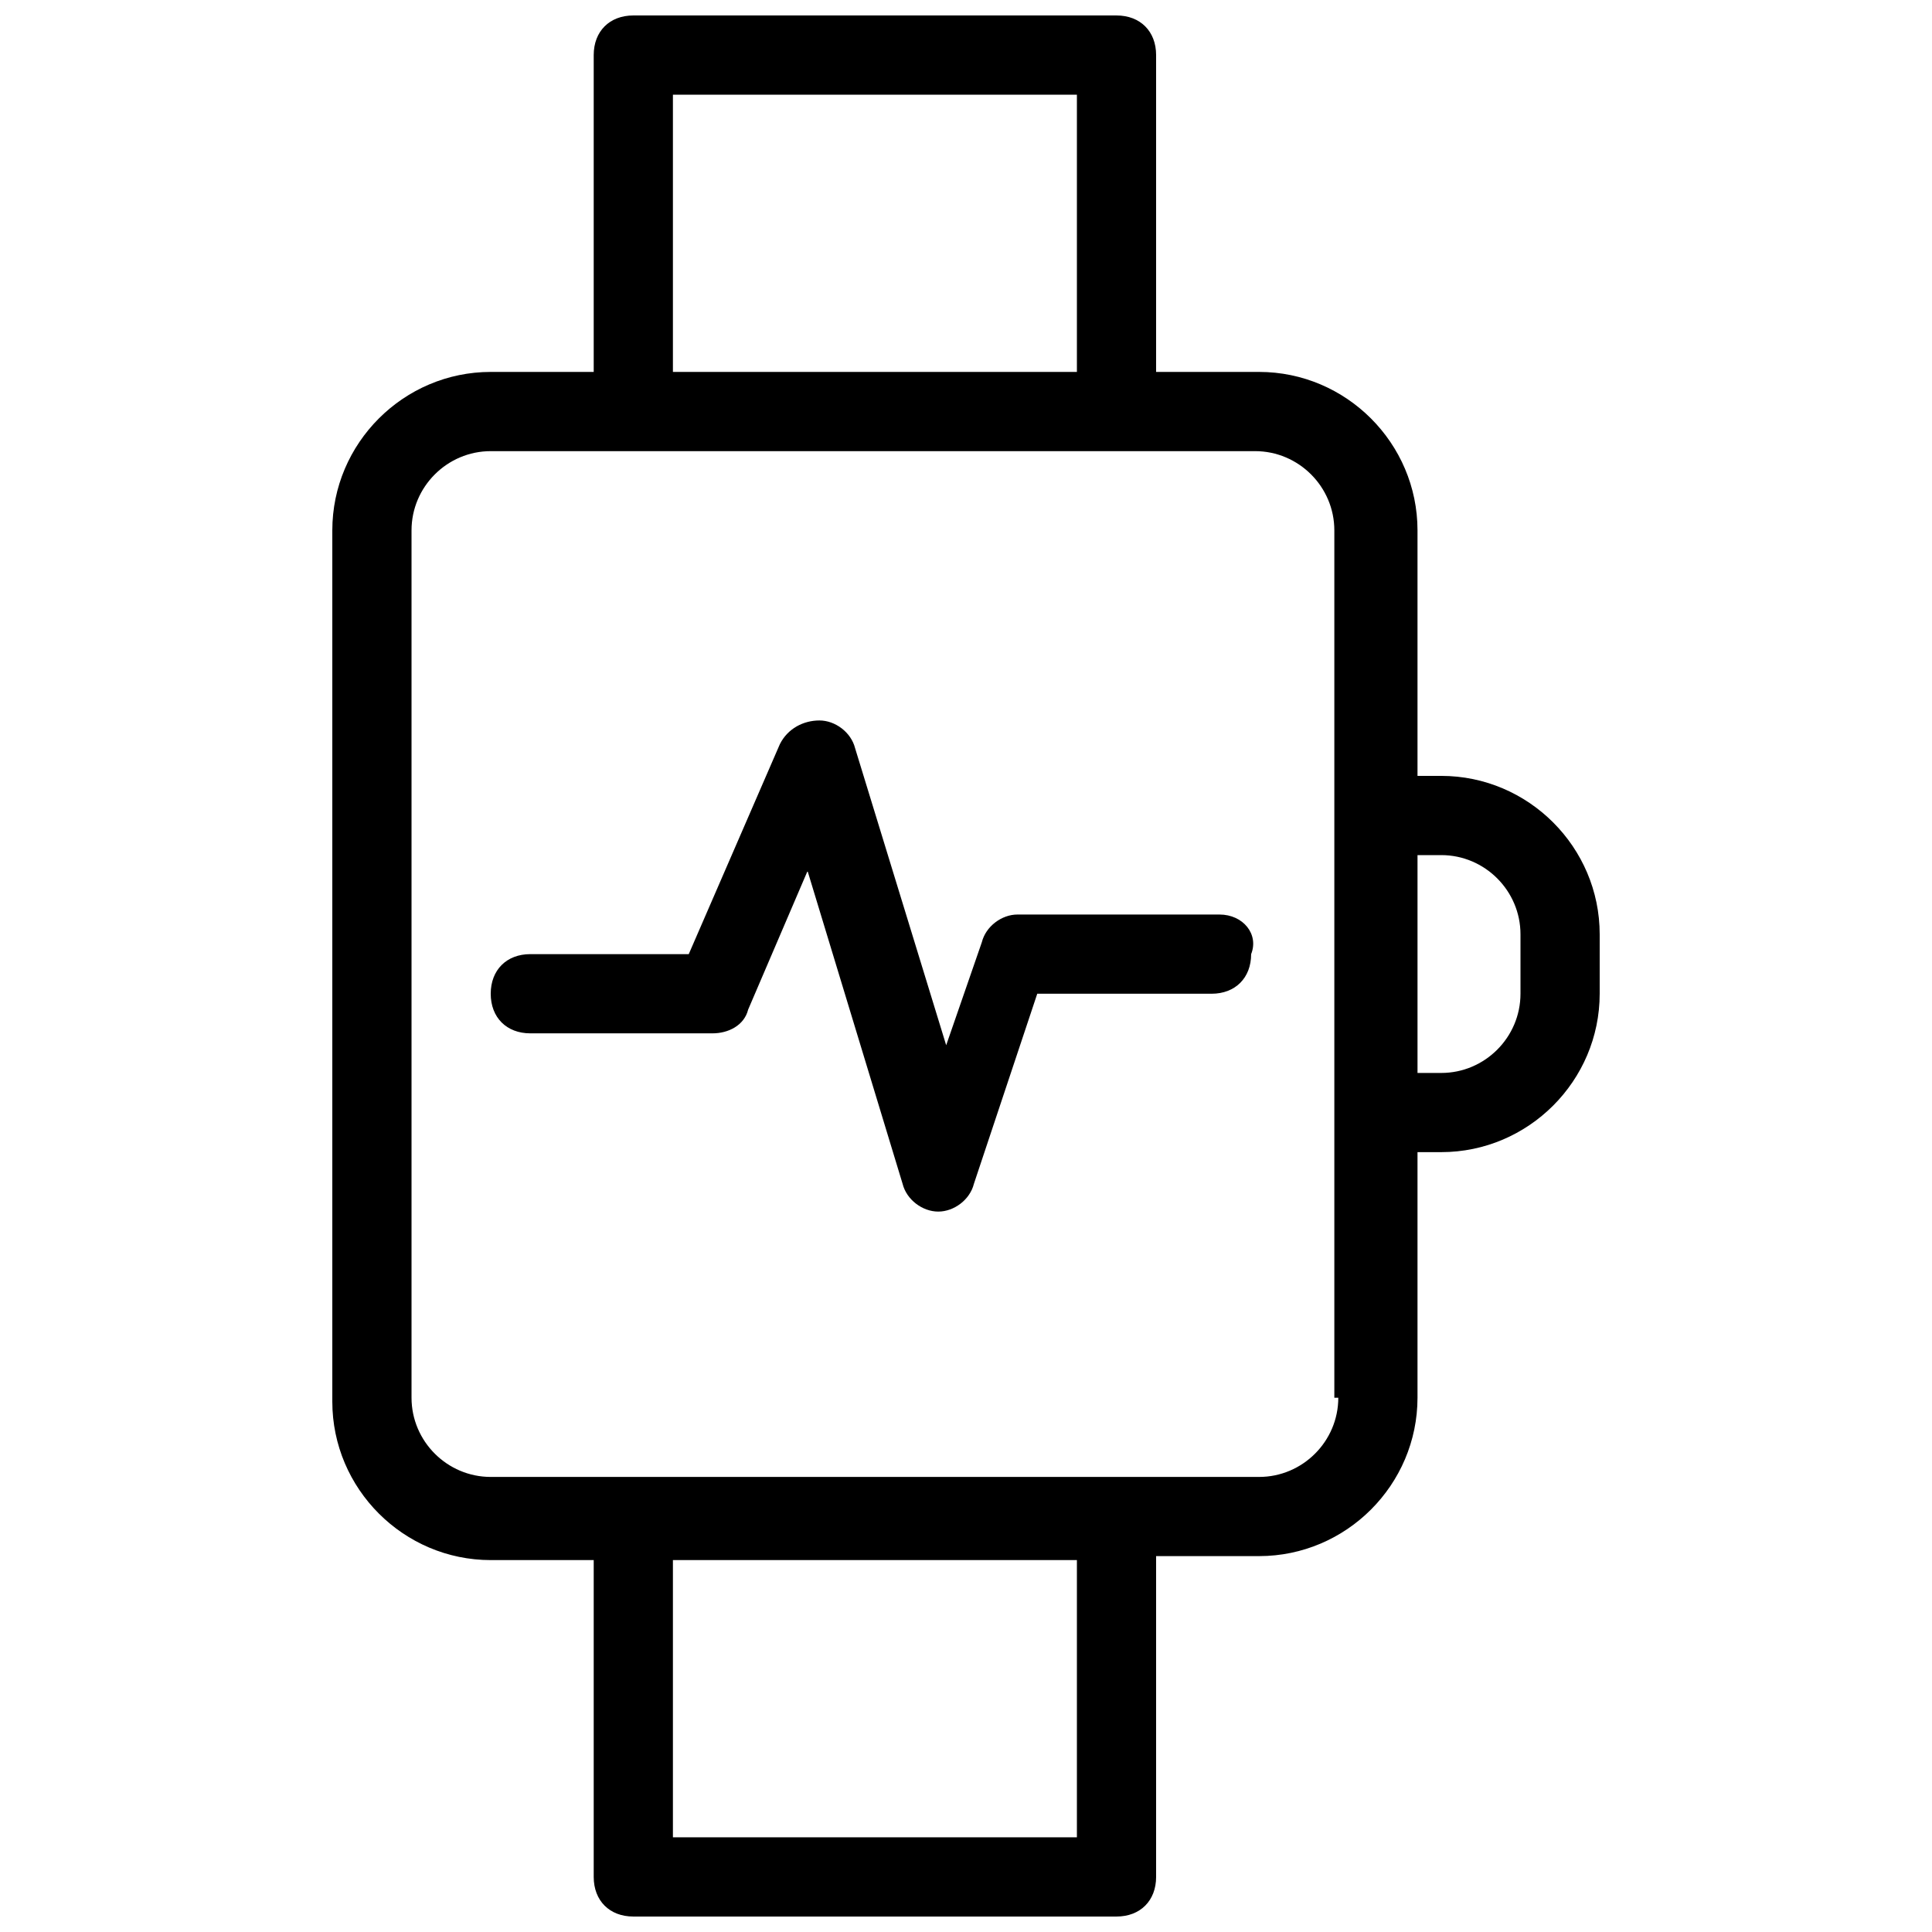
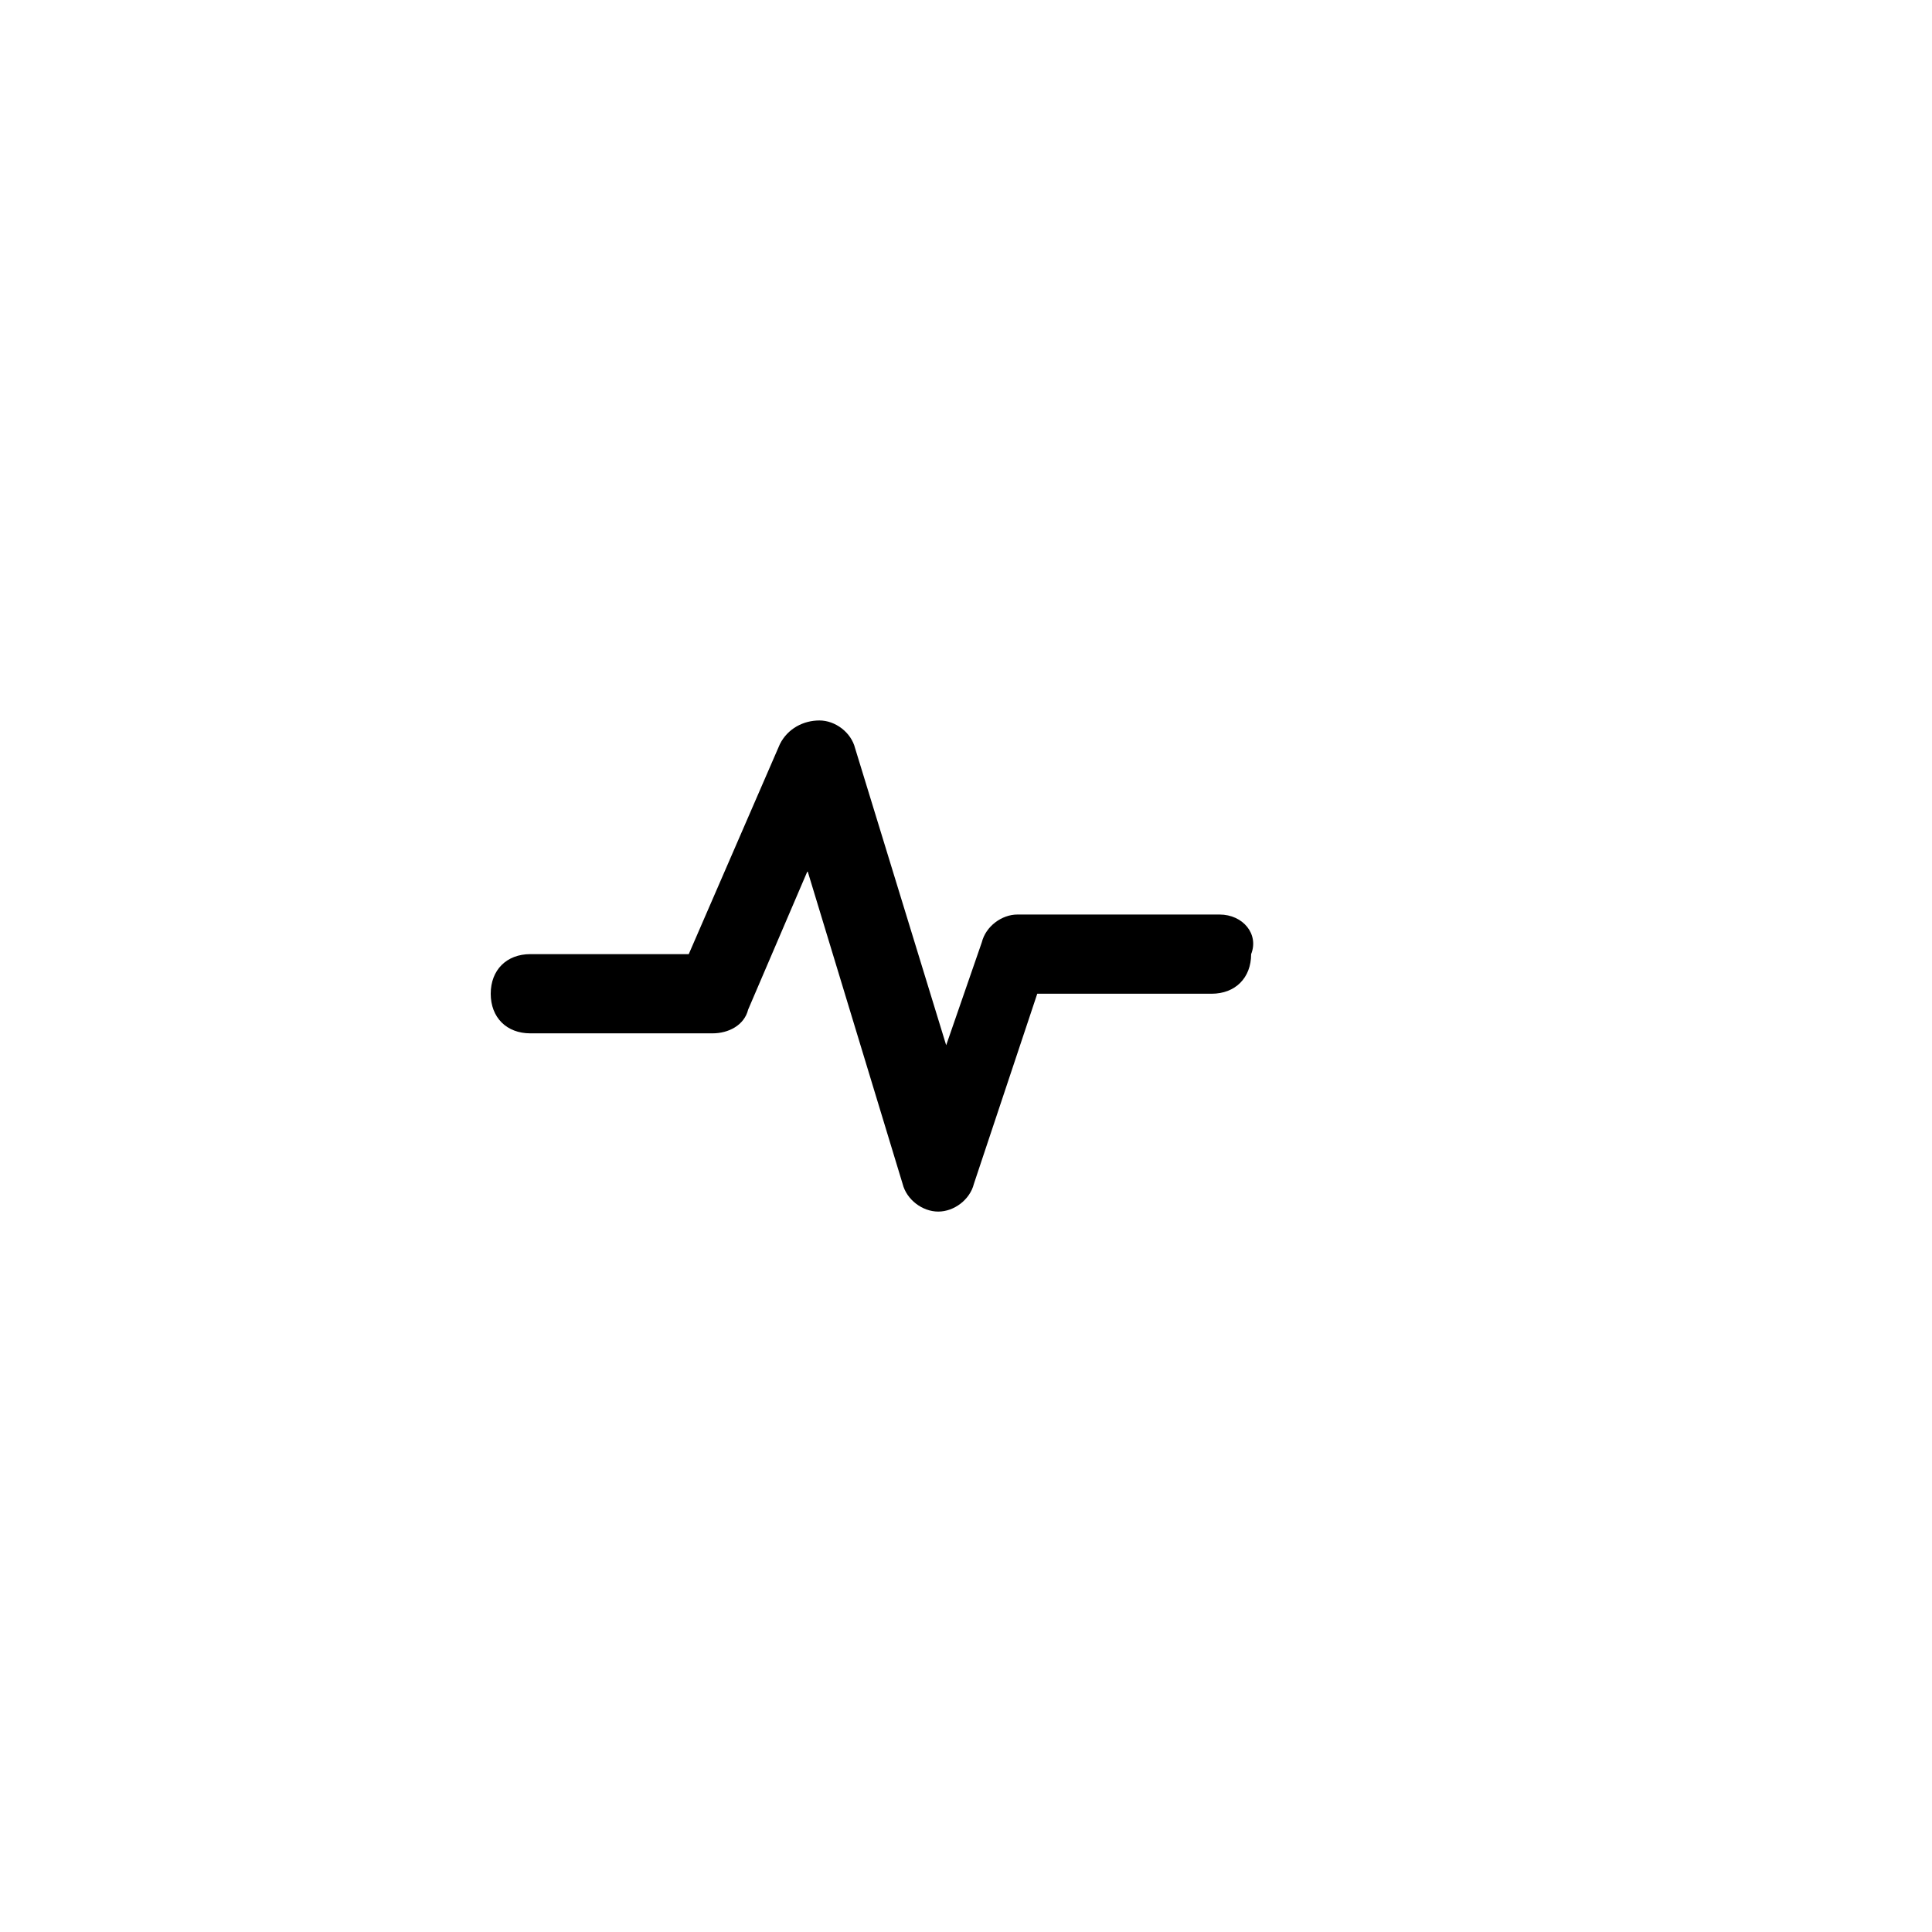
<svg xmlns="http://www.w3.org/2000/svg" width="800px" height="800px" version="1.1" viewBox="144 144 512 512">
  <defs>
    <clipPath id="a">
-       <path d="m232 148.09h336v503.81h-336z" />
-     </clipPath>
+       </clipPath>
  </defs>
  <path d="m467.17 386.36h-53.531c-4.199 0-8.398 3.148-9.445 7.348l-9.445 27.289-24.141-78.719c-1.051-4.199-5.246-7.348-9.445-7.348-4.199 0-8.398 2.098-10.496 6.297l-24.141 55.629h-41.984c-6.297 0-10.496 4.199-10.496 10.496s4.199 10.496 10.496 10.496h48.281c4.199 0 8.398-2.098 9.445-6.297l15.742-36.734 25.191 82.918c1.051 4.199 5.246 7.348 9.445 7.348 4.199 0 8.398-3.148 9.445-7.348l16.793-50.383h46.184c6.297 0 10.496-4.199 10.496-10.496 2.102-5.25-2.094-10.496-8.395-10.496z" />
  <g clip-path="url(#a)">
-     <path d="m525.95 349.62h-6.297v-65.074c0-23.09-18.895-41.984-41.984-41.984h-27.289v-83.969c0-6.297-4.199-10.496-10.496-10.496h-128.05c-6.297 0-10.496 4.199-10.496 10.496v83.969h-27.289c-23.09 0-41.984 18.895-41.984 41.984v230.91c0 23.09 18.895 41.984 41.984 41.984h27.289v83.965c0 6.297 4.199 10.496 10.496 10.496h128.05c6.297 0 10.496-4.199 10.496-10.496v-85.02h27.289c23.09 0 41.984-18.895 41.984-41.984v-65.074h6.297c23.09 0 41.984-18.895 41.984-41.984v-15.742c0-23.09-18.891-41.984-41.984-41.984zm-203.62-180.53h107.06v73.473h-107.06zm107.06 461.82h-107.06v-73.473h107.06zm69.273-116.5c0 11.547-9.445 20.992-20.992 20.992h-203.62c-11.547 0-20.992-9.445-20.992-20.992v-229.86c0-11.547 9.445-20.992 20.992-20.992h202.57c11.547 0 20.992 9.445 20.992 20.992v229.86zm48.281-107.06c0 11.547-9.445 20.992-20.992 20.992h-6.297v-57.727l6.297-0.004c11.547 0 20.992 9.445 20.992 20.992z" />
-   </g>
+     </g>
</svg>